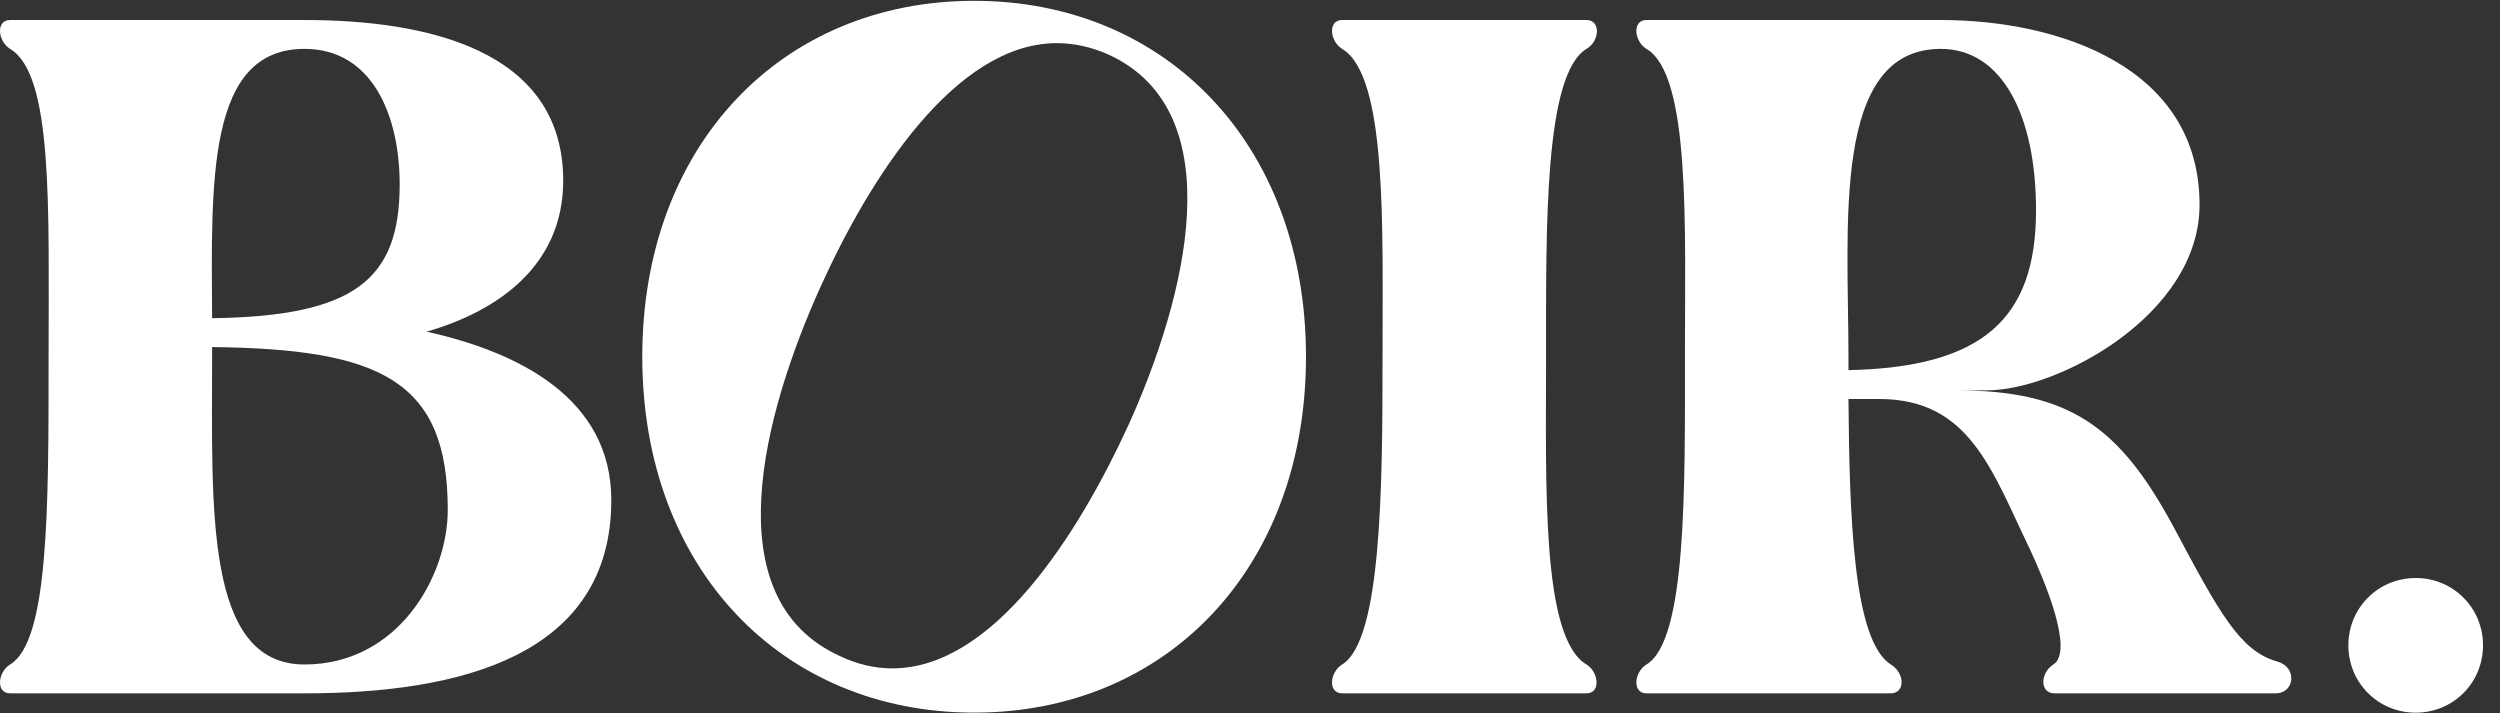
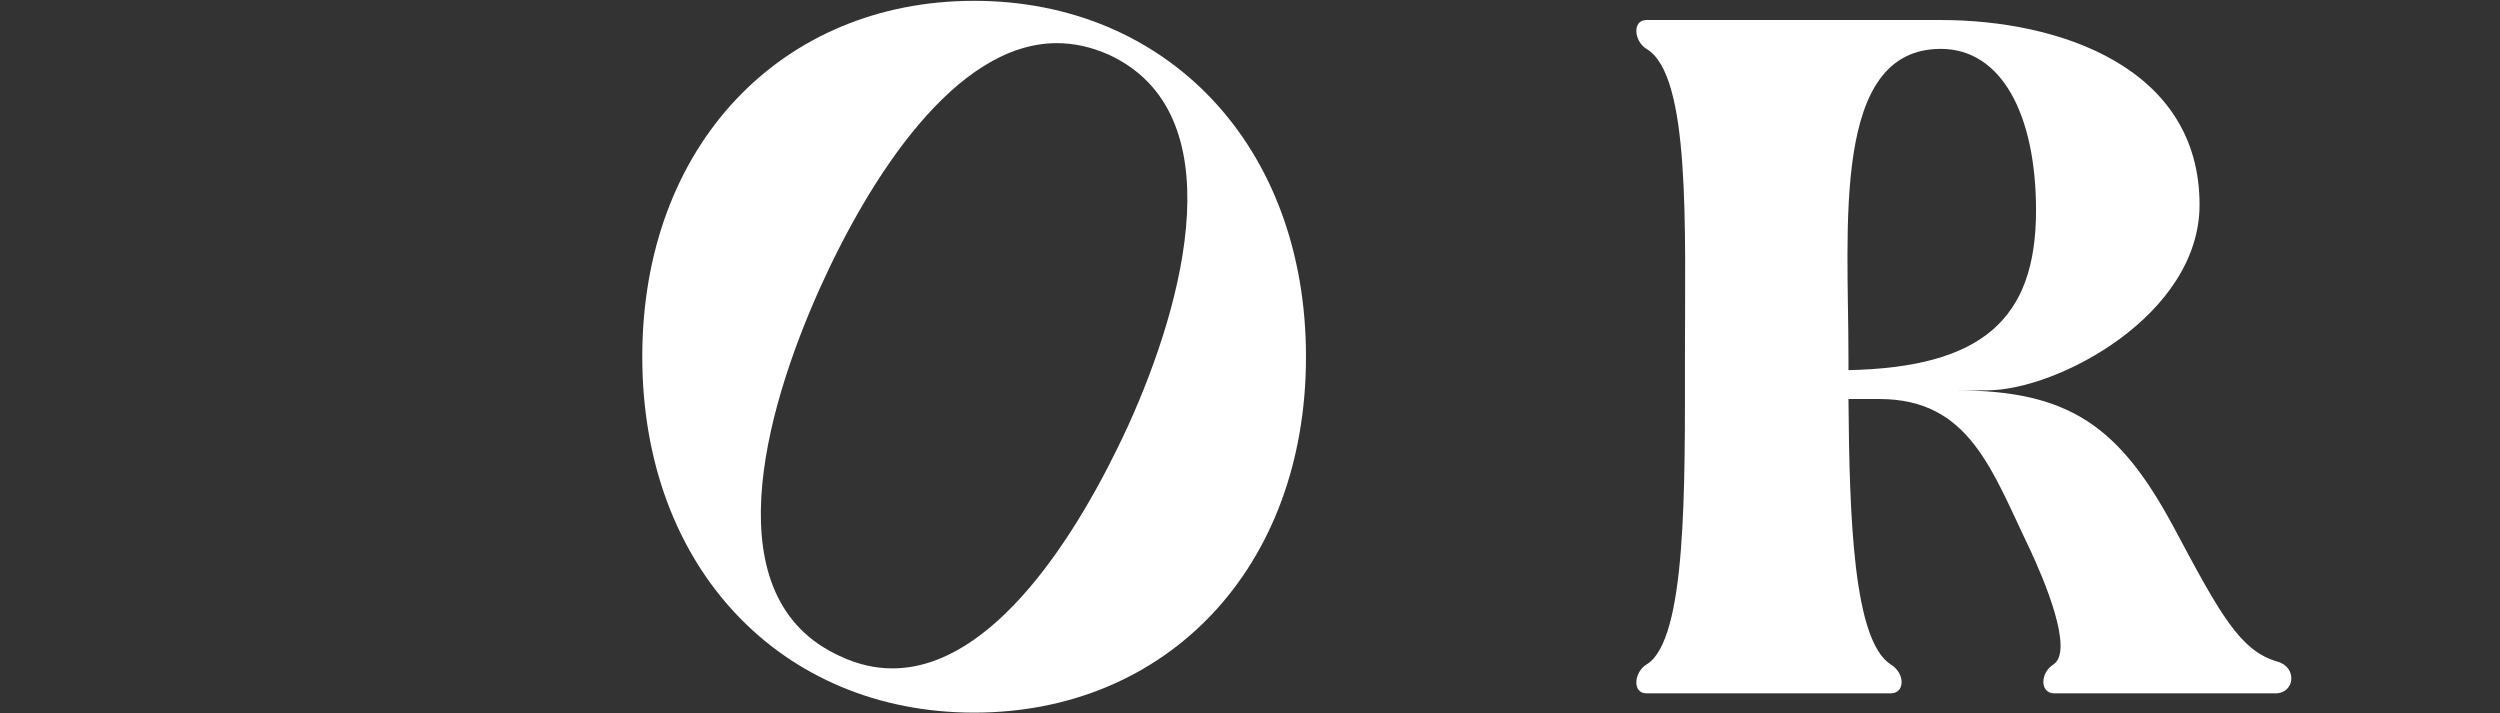
<svg xmlns="http://www.w3.org/2000/svg" width="424" height="121" viewBox="0 0 424 121" fill="none">
  <rect x="0" y="0" width="424" height="121" fill="#333333" stroke="none" />
  <g clip-path="url(#clip0_4339_11567)">
-     <path d="M398.283 109.451C398.283 103.088 403.339 98.031 409.702 98.031C416.065 98.031 421.12 103.088 421.12 109.451C421.12 115.813 416.065 120.87 409.702 120.87C403.339 120.87 398.283 115.813 398.283 109.451Z" fill="white" />
    <path d="M279.241 8.289C277.12 6.984 276.793 3.395 279.241 3.395H329.16C349.226 3.395 373.044 11.389 373.044 34.717C373.044 53.478 348.899 66.203 336.992 66.203H331.771C351.022 66.203 359.505 72.402 368.639 89.368C376.471 104.05 379.895 110.413 386.258 112.207C389.686 113.186 389.194 117.591 385.931 117.591H348.41C345.963 117.591 345.963 114.165 348.248 112.697C351.838 110.413 346.617 98.177 344.332 93.283C337.807 79.743 334.053 67.671 318.719 67.671H313.498C313.663 87.737 314.314 108.618 320.677 112.697C323.123 114.165 323.123 117.591 320.677 117.591H279.241C276.793 117.591 277.12 114.002 279.241 112.697C286.092 108.618 285.766 82.516 285.766 60.493C285.766 38.469 286.745 12.694 279.241 8.289ZM329.16 8.289C310.562 8.289 313.498 38.469 313.498 60.493C313.498 61.309 313.498 61.961 313.498 62.777C336.176 62.288 345.31 54.13 345.31 35.696C345.31 19.382 339.439 8.289 329.16 8.289Z" fill="white" />
-     <path d="M227.626 117.591C225.179 117.591 225.506 114.002 227.626 112.697C234.315 108.618 234.478 82.516 234.478 60.493C234.478 38.469 235.294 12.857 227.626 8.289C225.506 6.984 225.179 3.395 227.626 3.395H269.063C271.51 3.395 271.347 6.984 269.063 8.289C261.885 12.694 262.212 38.469 262.212 60.493C262.212 82.516 261.396 108.129 269.063 112.697C271.184 114.002 271.51 117.591 269.063 117.591H227.626Z" fill="white" />
    <path d="M165.212 120.861C197.84 120.861 221.495 96.391 221.495 60.501C221.495 24.611 197.84 0.14 165.212 0.14C132.585 0.14 108.93 24.611 108.93 60.501C108.93 96.391 132.585 120.861 165.212 120.861ZM188.052 9.276C209.259 19.064 201.103 50.712 191.314 72.247C182.831 90.681 168.475 113.357 151.346 113.357C148.409 113.357 145.473 112.704 142.373 111.236C121.002 101.448 129.485 70.126 139.111 48.755C147.43 30.32 161.95 7.318 179.242 7.318C182.179 7.318 185.115 7.971 188.052 9.276Z" fill="white" />
-     <path d="M1.715 8.289C-0.406 6.984 -0.732 3.395 1.715 3.395H51.635C71.701 3.395 95.519 8.126 95.519 30.639C95.519 45.158 84.262 52.826 72.353 56.251C87.851 59.677 103.676 67.508 103.676 84.8C103.676 111.228 78.063 117.591 51.635 117.591H1.715C-0.732 117.591 -0.406 114.002 1.715 112.697C8.241 108.781 8.241 86.432 8.241 60.819C8.241 35.207 9.056 12.694 1.715 8.289ZM35.974 58.862C35.974 59.351 35.974 60.004 35.974 60.493C35.974 86.105 34.669 112.697 51.635 112.697C67.459 112.697 75.942 97.851 75.942 86.432C75.942 64.408 64.36 59.188 35.974 58.862ZM51.635 8.289C35.158 8.289 35.811 30.476 35.974 53.967C60.118 53.641 67.785 47.442 67.785 31.291C67.785 19.709 63.218 8.289 51.635 8.289Z" fill="white" />
  </g>
  <defs>
    <clipPath id="clip0_4339_11567">
      <rect width="424" height="120.722" fill="white" transform="translate(0 0.14)" />
    </clipPath>
  </defs>
</svg>